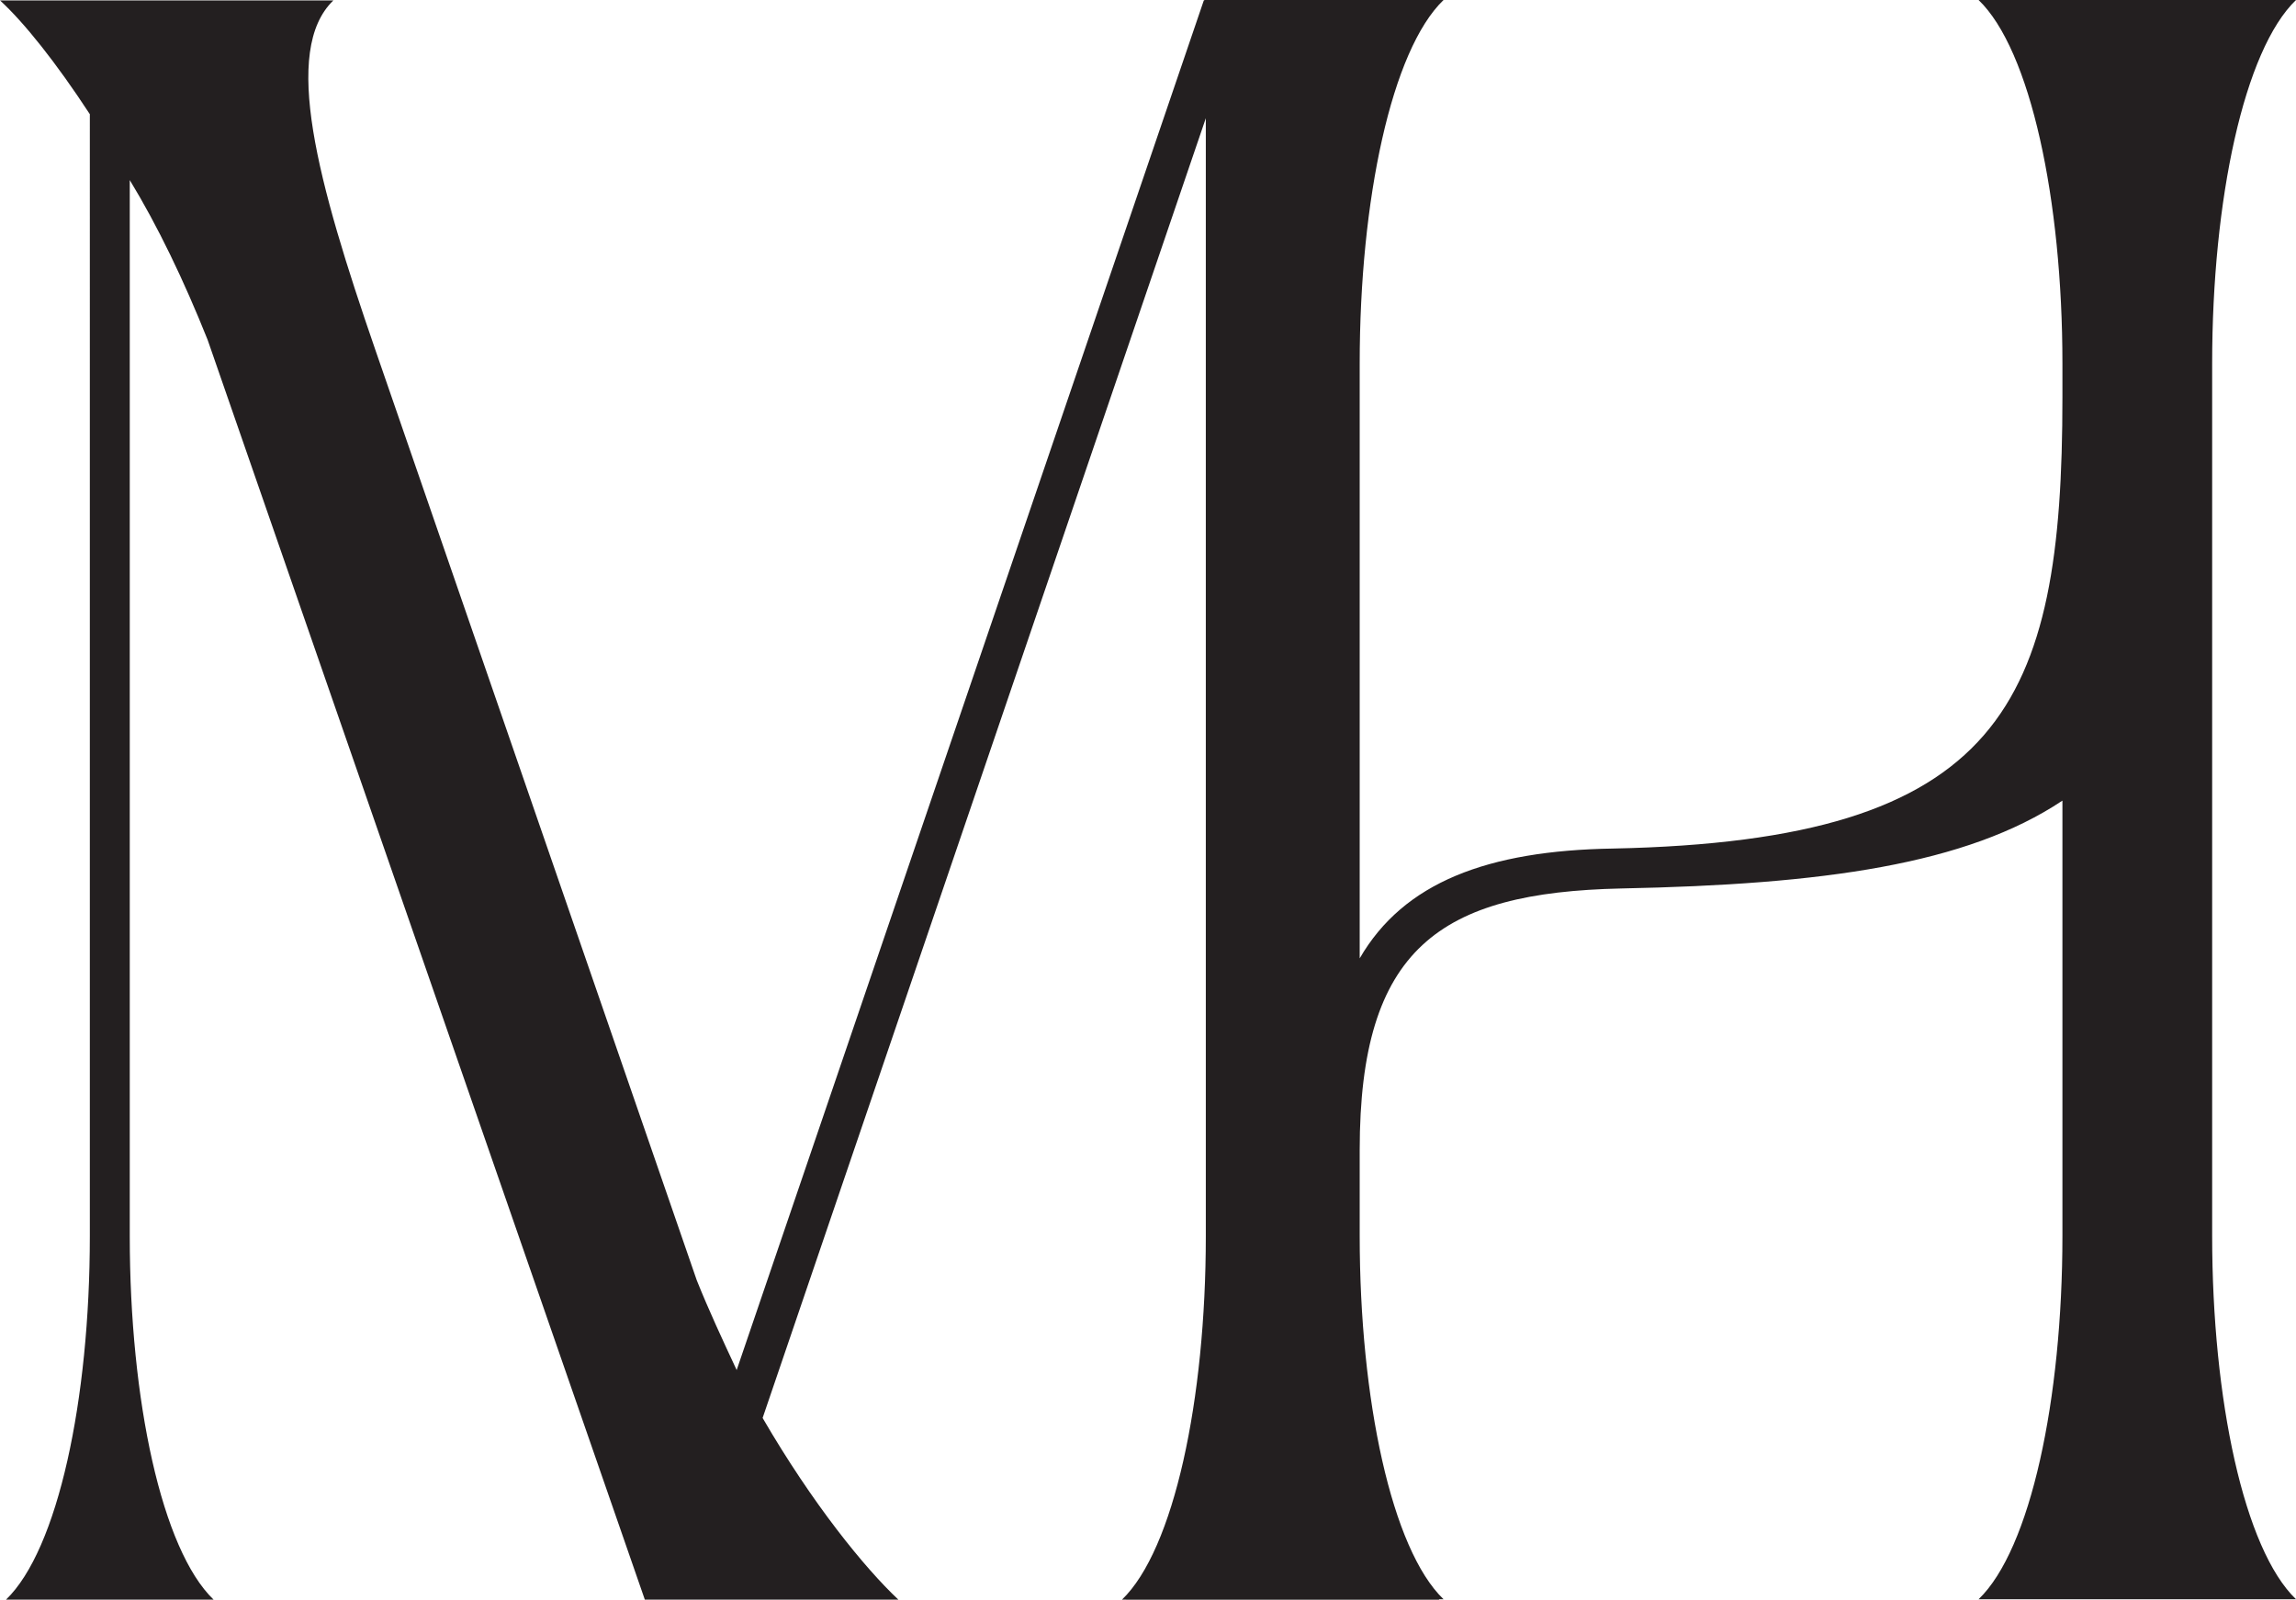
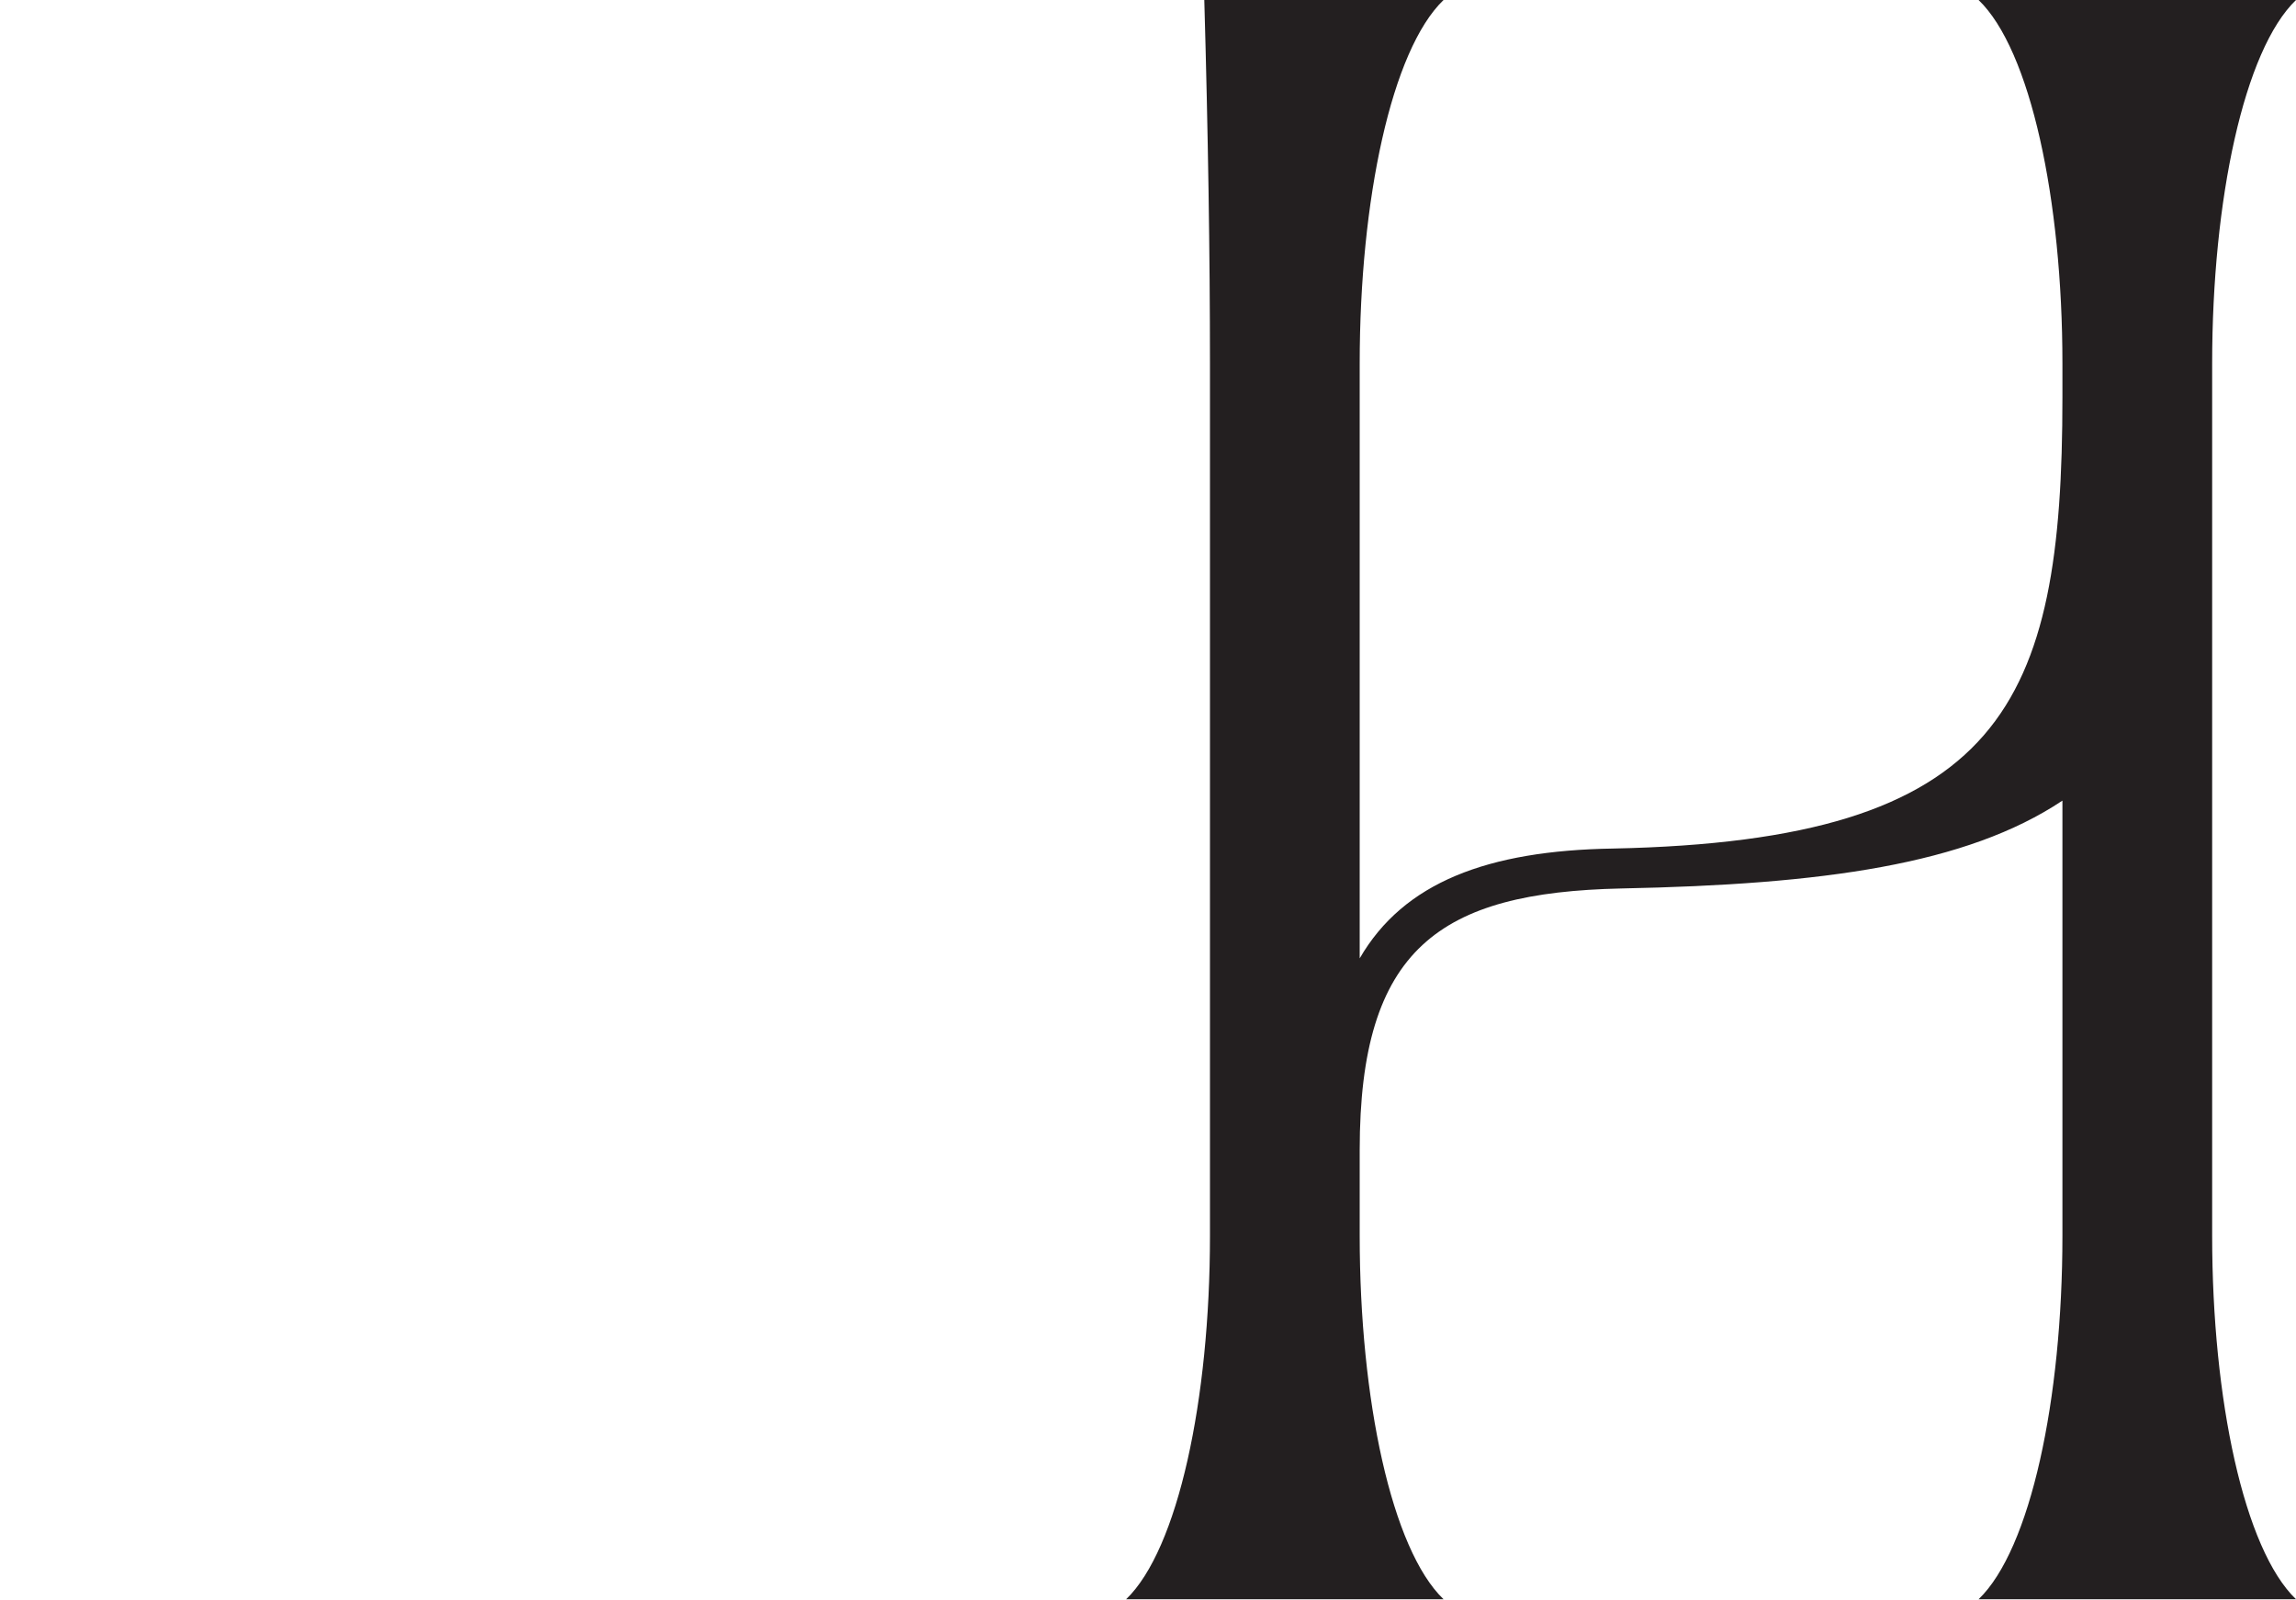
<svg xmlns="http://www.w3.org/2000/svg" viewBox="0 0 287.52 200.3" data-sanitized-data-name="Layer 2" data-name="Layer 2" id="Layer_2">
  <defs>
    <style>
      .cls-1 {
        fill: #231f20;
        stroke-width: 0px;
      }
    </style>
  </defs>
  <g id="Logomark">
    <g>
-       <path d="M26,42.55c-3-7.5-6.25-14.25-9.75-20v132.25c0,20.5,4,39.25,10.5,45.5H.75c6.5-6.25,10.5-25,10.5-45.5V14.3C7,7.8,3,2.8,0,.05h41.75c-6.5,6.25-2,22.75,5.25,43.75l40.25,116.5c1.5,3.75,3.25,7.5,5,11.25L150.75.05h29.5c-6.5,6.25-10.5,25-10.5,45.5v109.25c0,20.5,4,39.25,10.5,45.5h-39.75c6.5-6.25,10.5-25,10.5-45.5V14.8l-55.5,162.75c6.25,10.75,12.75,18.75,17,22.75h-31.75L26,42.55Z" class="cls-1" />
      <path d="M151.52,154.75V45.5q0-20.5-.71-45.5h29.96c-6.5,6.25-10.5,25-10.5,45.5v74.5c5.5-9.5,16-13.5,31.75-13.75,48.75-1,56.25-18,56.25-56.5v-4.25c0-20.5-4-39.25-10.5-45.5h39.75c-6.5,6.25-10.5,25-10.5,45.5v109.25c0,20.5,4,39.25,10.5,45.5h-39.75c6.5-6.25,10.5-25,10.5-45.5v-54.5c-12,8-30,10.5-55.25,11-22.75.5-32.75,7.5-32.75,32.75v10.75c0,20.5,4,39.25,10.5,45.5h-39.75c6.5-6.25,10.5-25,10.5-45.5Z" class="cls-1" />
    </g>
  </g>
</svg>